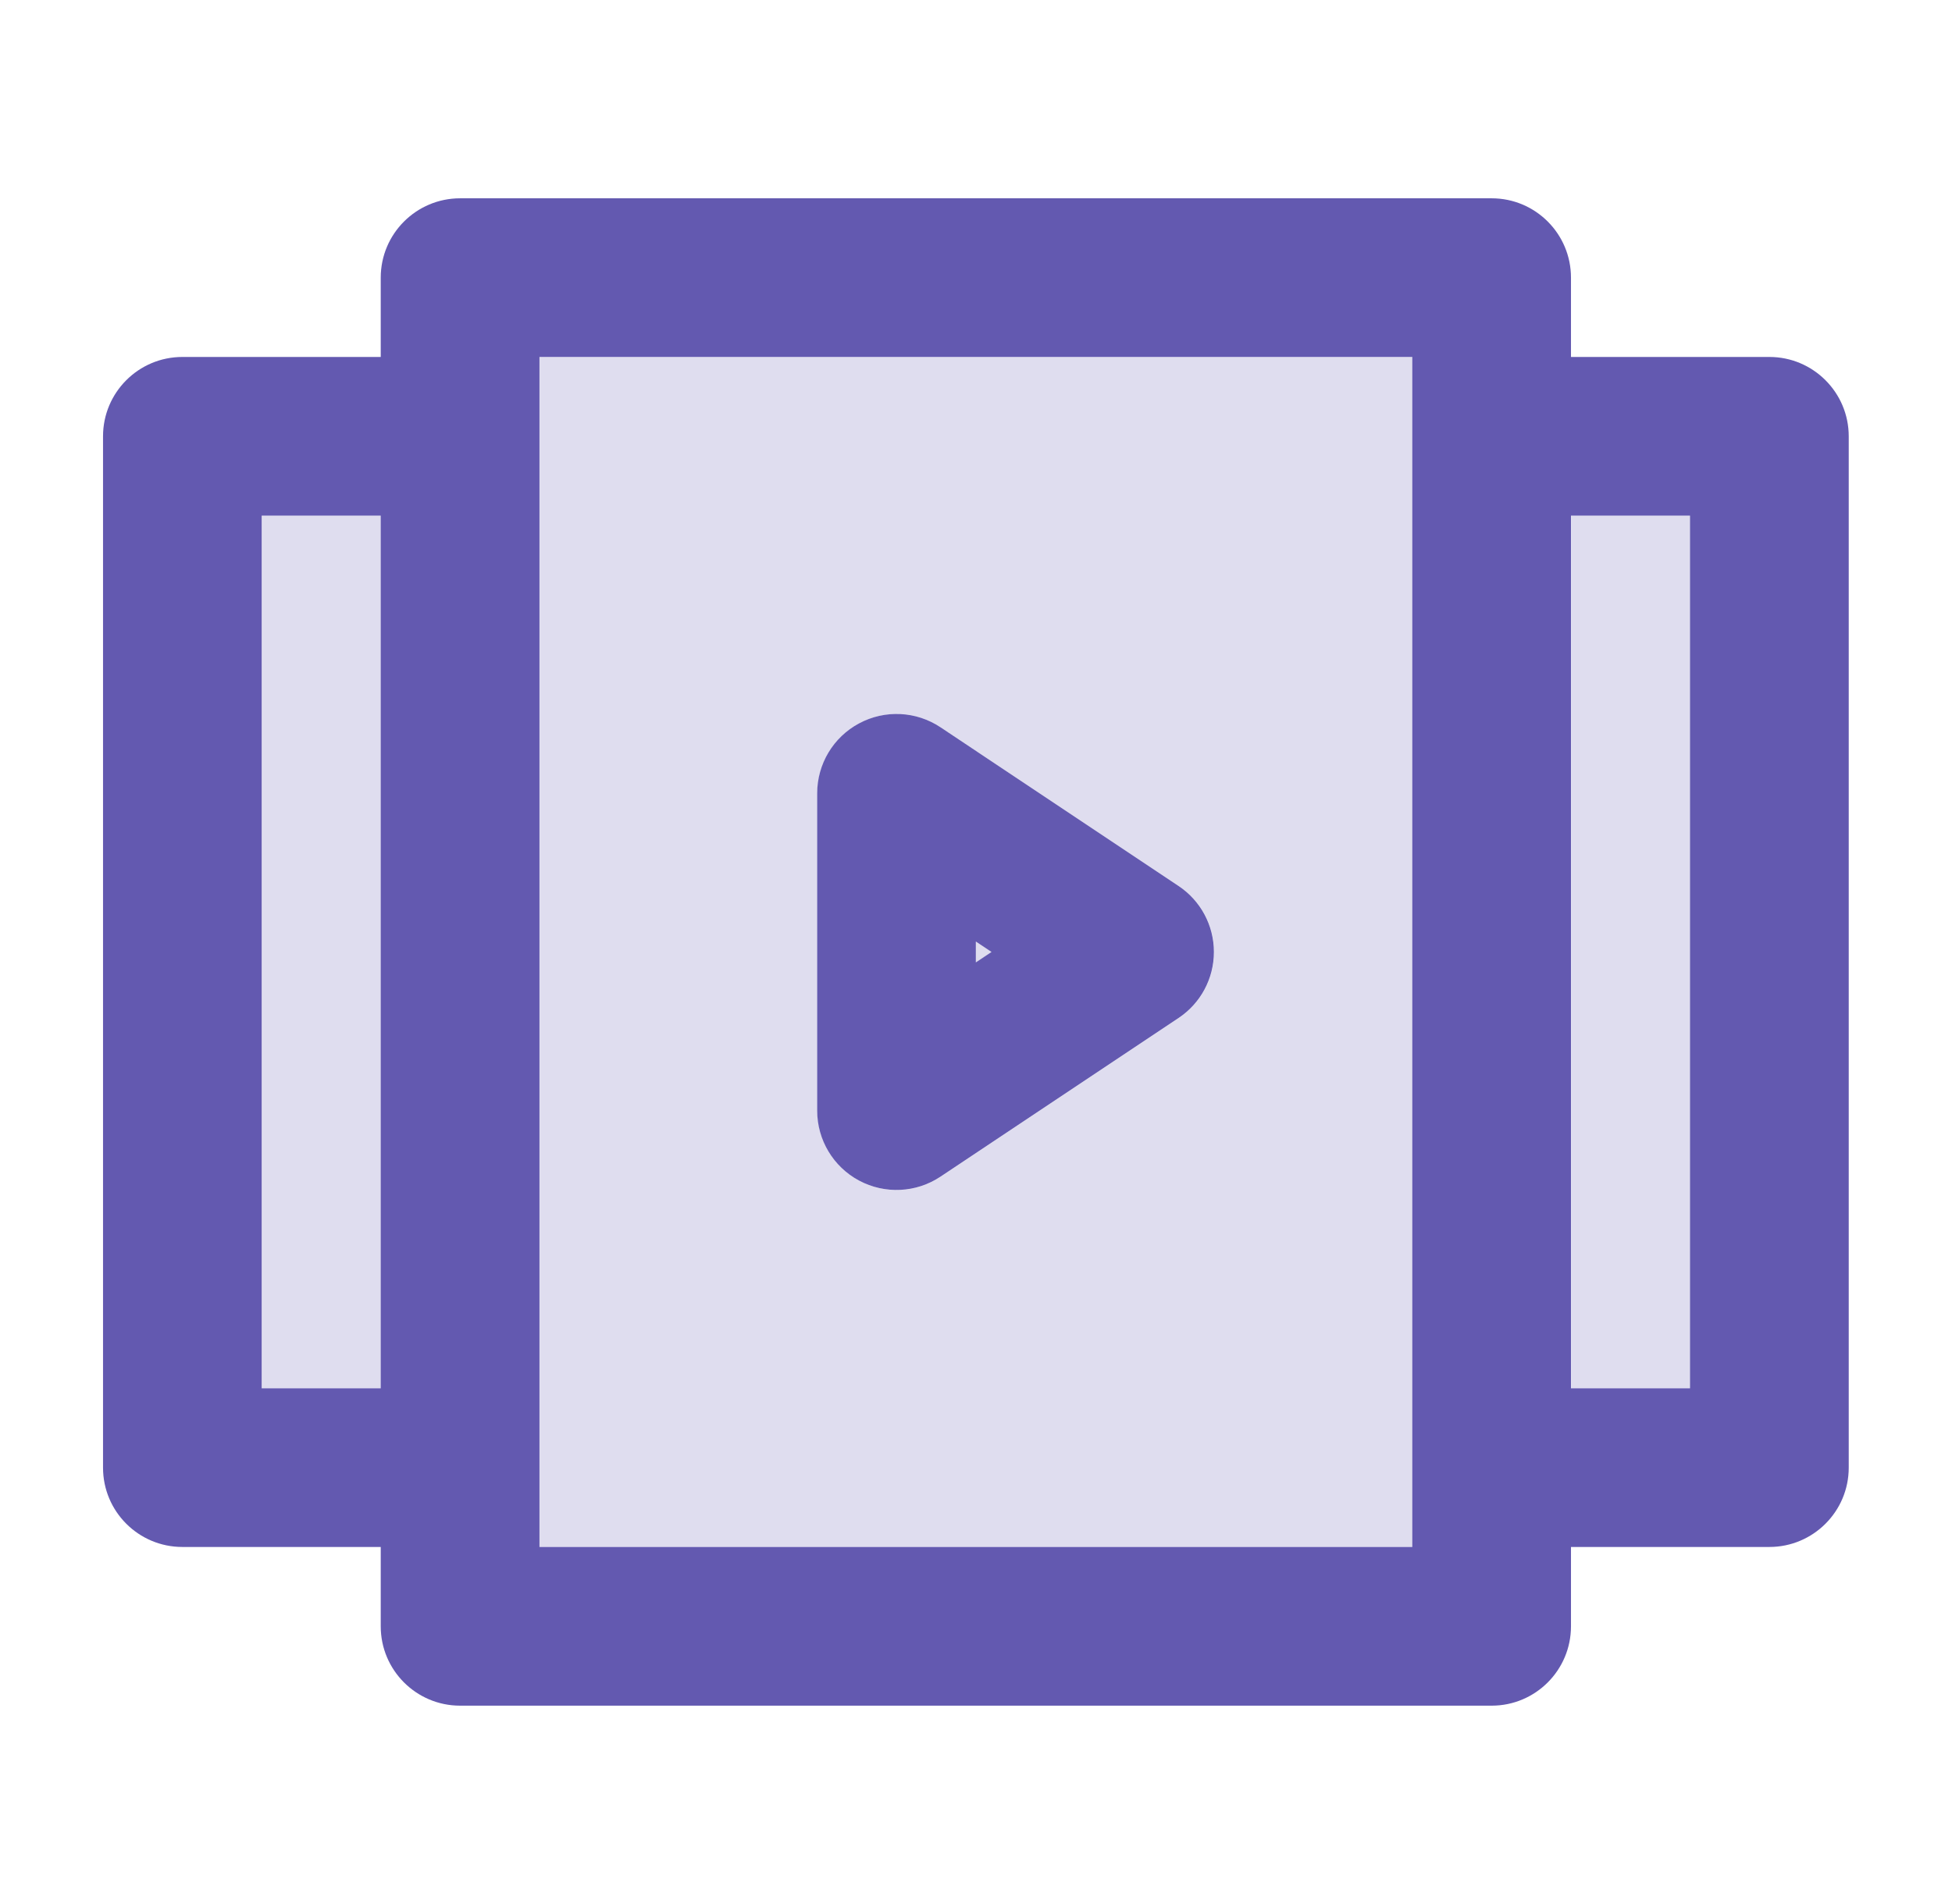
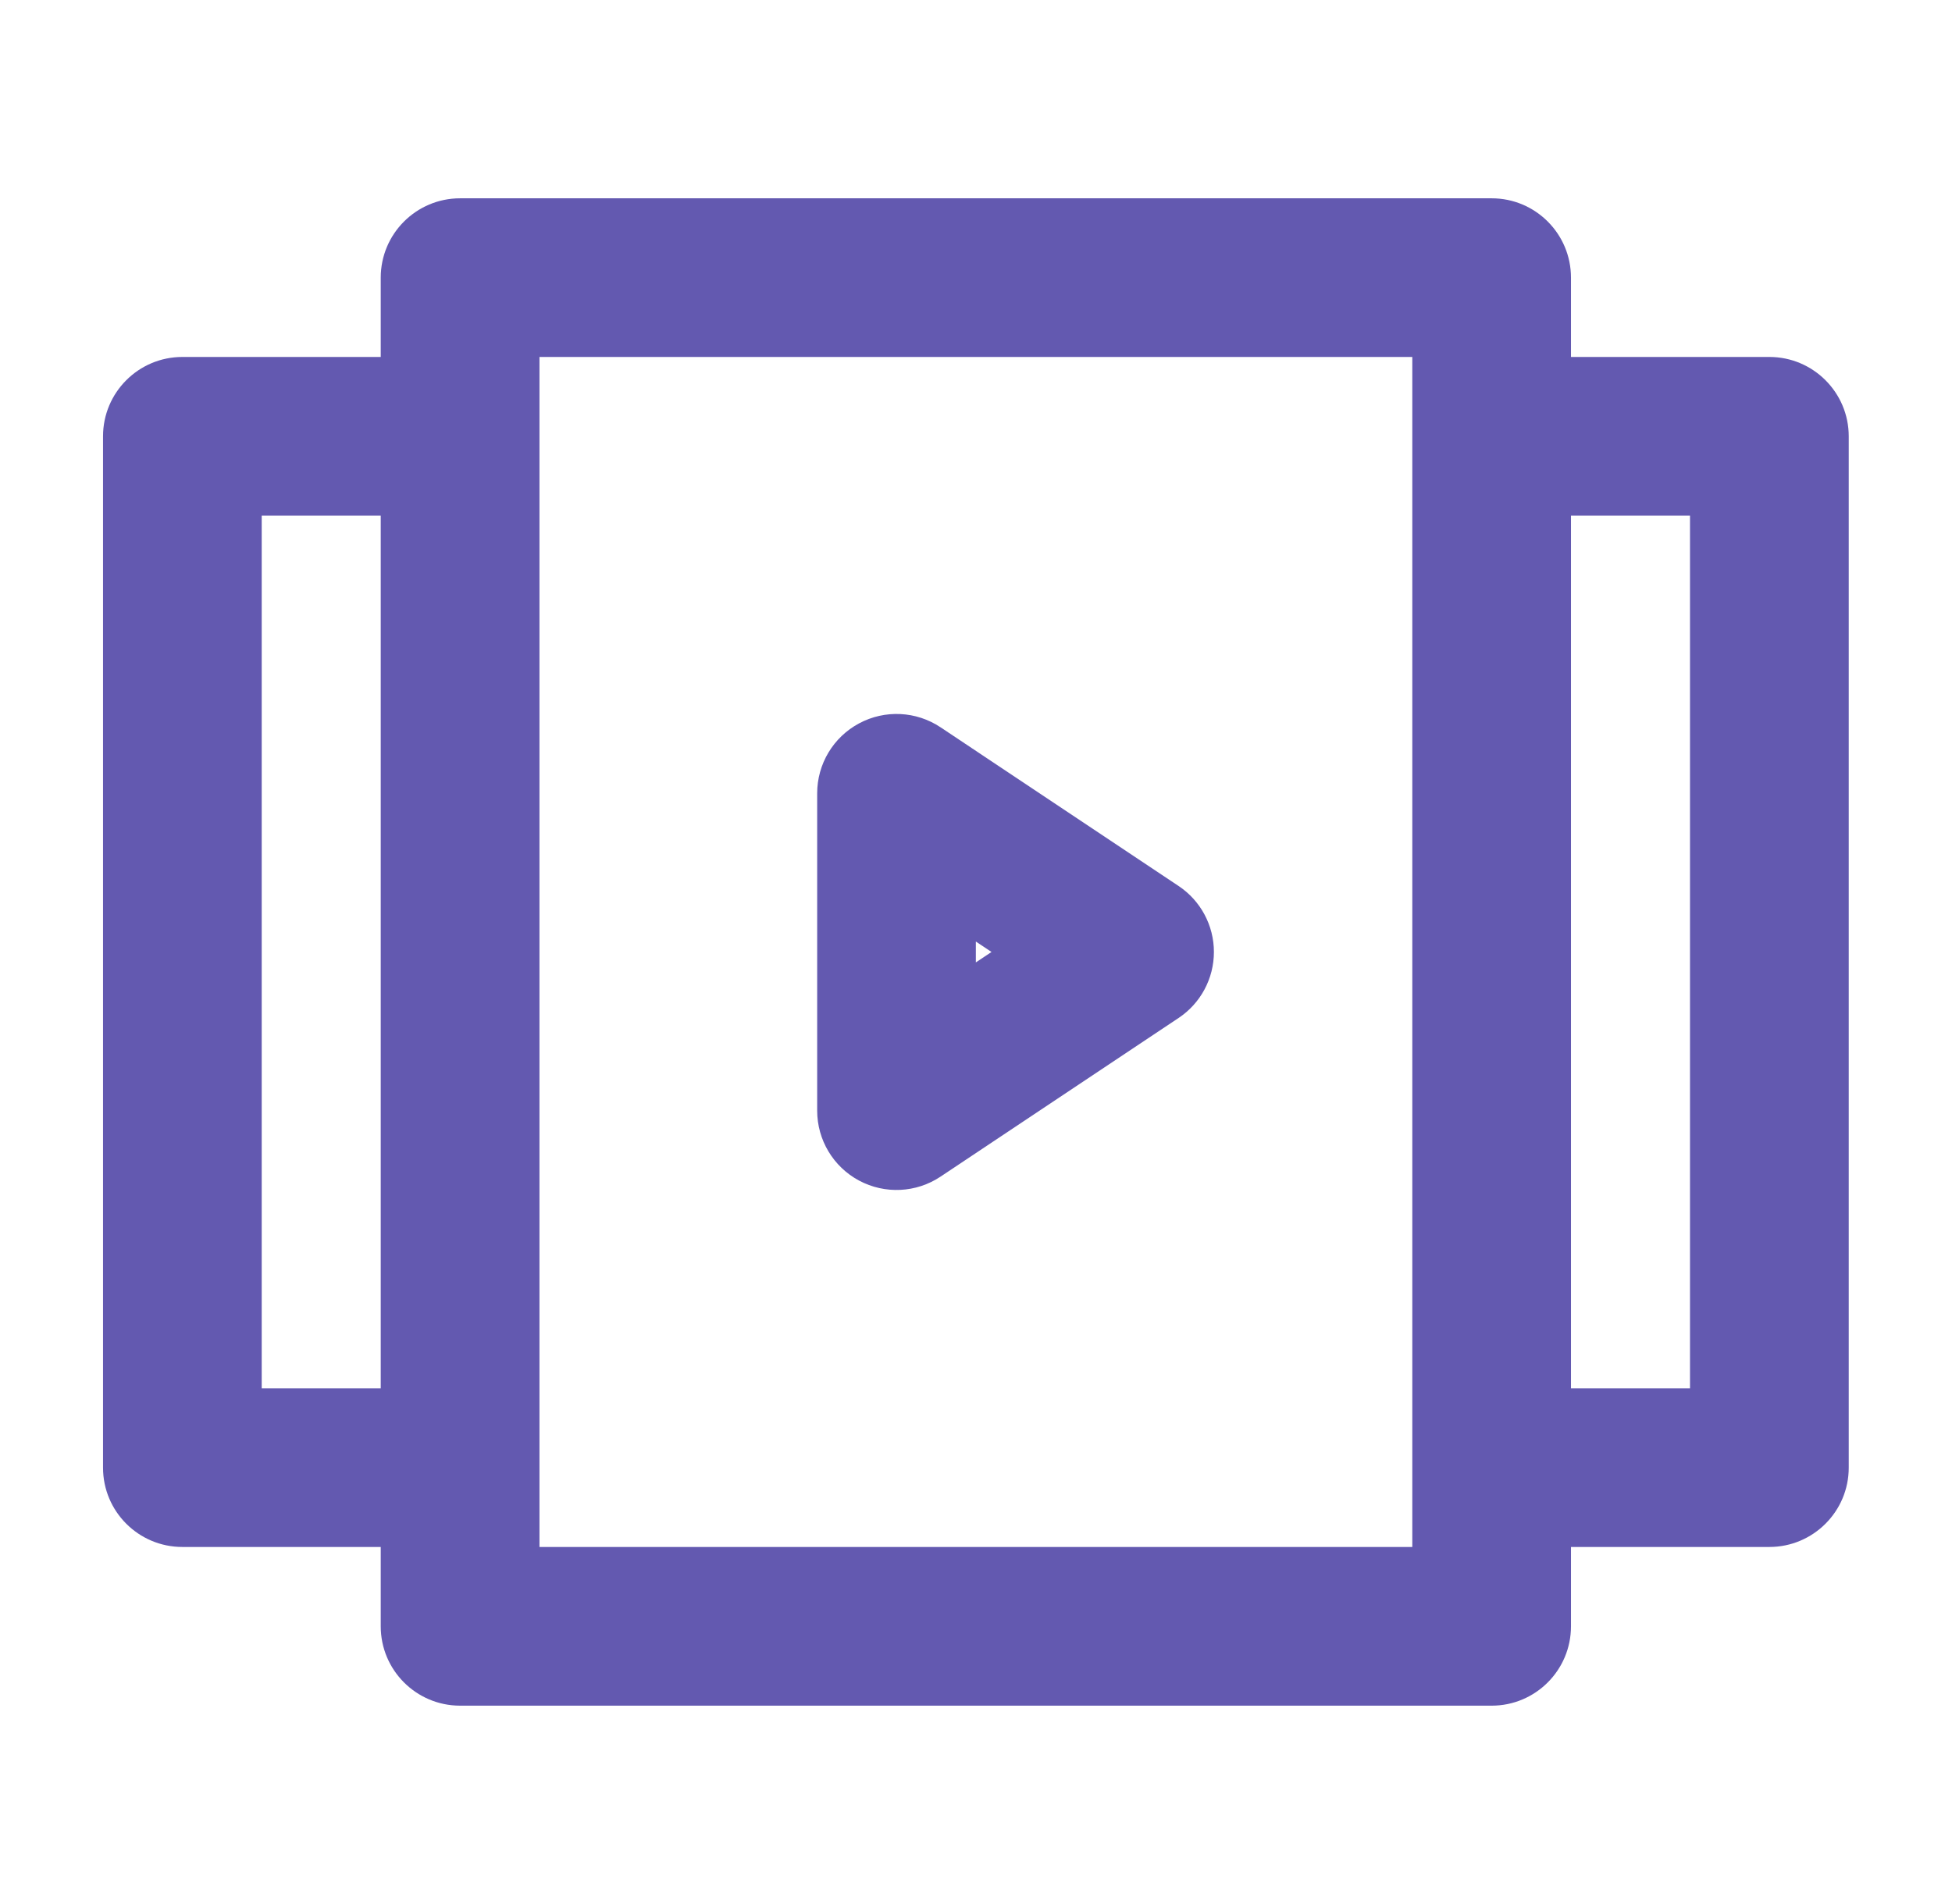
<svg xmlns="http://www.w3.org/2000/svg" width="41" height="40" viewBox="0 0 41 40" fill="none">
  <path fill-rule="evenodd" clip-rule="evenodd" d="M7.997 5.833C7.997 4.912 8.744 4.166 9.664 4.166H31.331C32.251 4.166 32.997 4.912 32.997 5.833V7.499H37.164C38.084 7.499 38.831 8.246 38.831 9.166V30.833C38.831 31.753 38.084 32.499 37.164 32.499H32.997V34.166C32.997 35.087 32.251 35.833 31.331 35.833H9.664C8.744 35.833 7.997 35.087 7.997 34.166V32.499H3.831C2.91 32.499 2.164 31.753 2.164 30.833V9.166C2.164 8.246 2.91 7.499 3.831 7.499H7.997V5.833ZM11.331 32.499H29.664V7.499H11.331V32.499ZM7.997 10.833H5.497V29.166H7.997V10.833ZM32.997 29.166H35.497V10.833H32.997V29.166ZM18.044 15.197C18.586 14.906 19.244 14.938 19.755 15.279L24.755 18.613C25.219 18.922 25.497 19.442 25.497 19.999C25.497 20.557 25.219 21.077 24.755 21.386L19.755 24.719C19.244 25.06 18.586 25.092 18.044 24.802C17.502 24.512 17.164 23.947 17.164 23.333V16.666C17.164 16.051 17.502 15.487 18.044 15.197ZM20.497 19.78V20.218L20.826 19.999L20.497 19.78Z" fill="#6359B0" />
-   <path d="M5.5 10.834H8V29.167H5.5V10.834Z" fill="#6359B0" fill-opacity="0.2" />
-   <path fill-rule="evenodd" clip-rule="evenodd" d="M29.666 32.5H11.333V7.5H29.666V32.5ZM18.047 15.197C18.588 14.907 19.246 14.939 19.758 15.28L24.758 18.613C25.221 18.922 25.5 19.443 25.5 20C25.5 20.557 25.221 21.078 24.758 21.387L19.758 24.72C19.246 25.061 18.588 25.093 18.047 24.803C17.505 24.513 17.166 23.948 17.166 23.333V16.667C17.166 16.052 17.505 15.487 18.047 15.197Z" fill="#6359B0" fill-opacity="0.2" />
-   <path d="M35.5 29.167H33V10.834H35.5V29.167Z" fill="#6359B0" fill-opacity="0.2" />
-   <path d="M20.5 20.219V19.781L20.829 20L20.5 20.219Z" fill="#6359B0" fill-opacity="0.2" />
</svg>